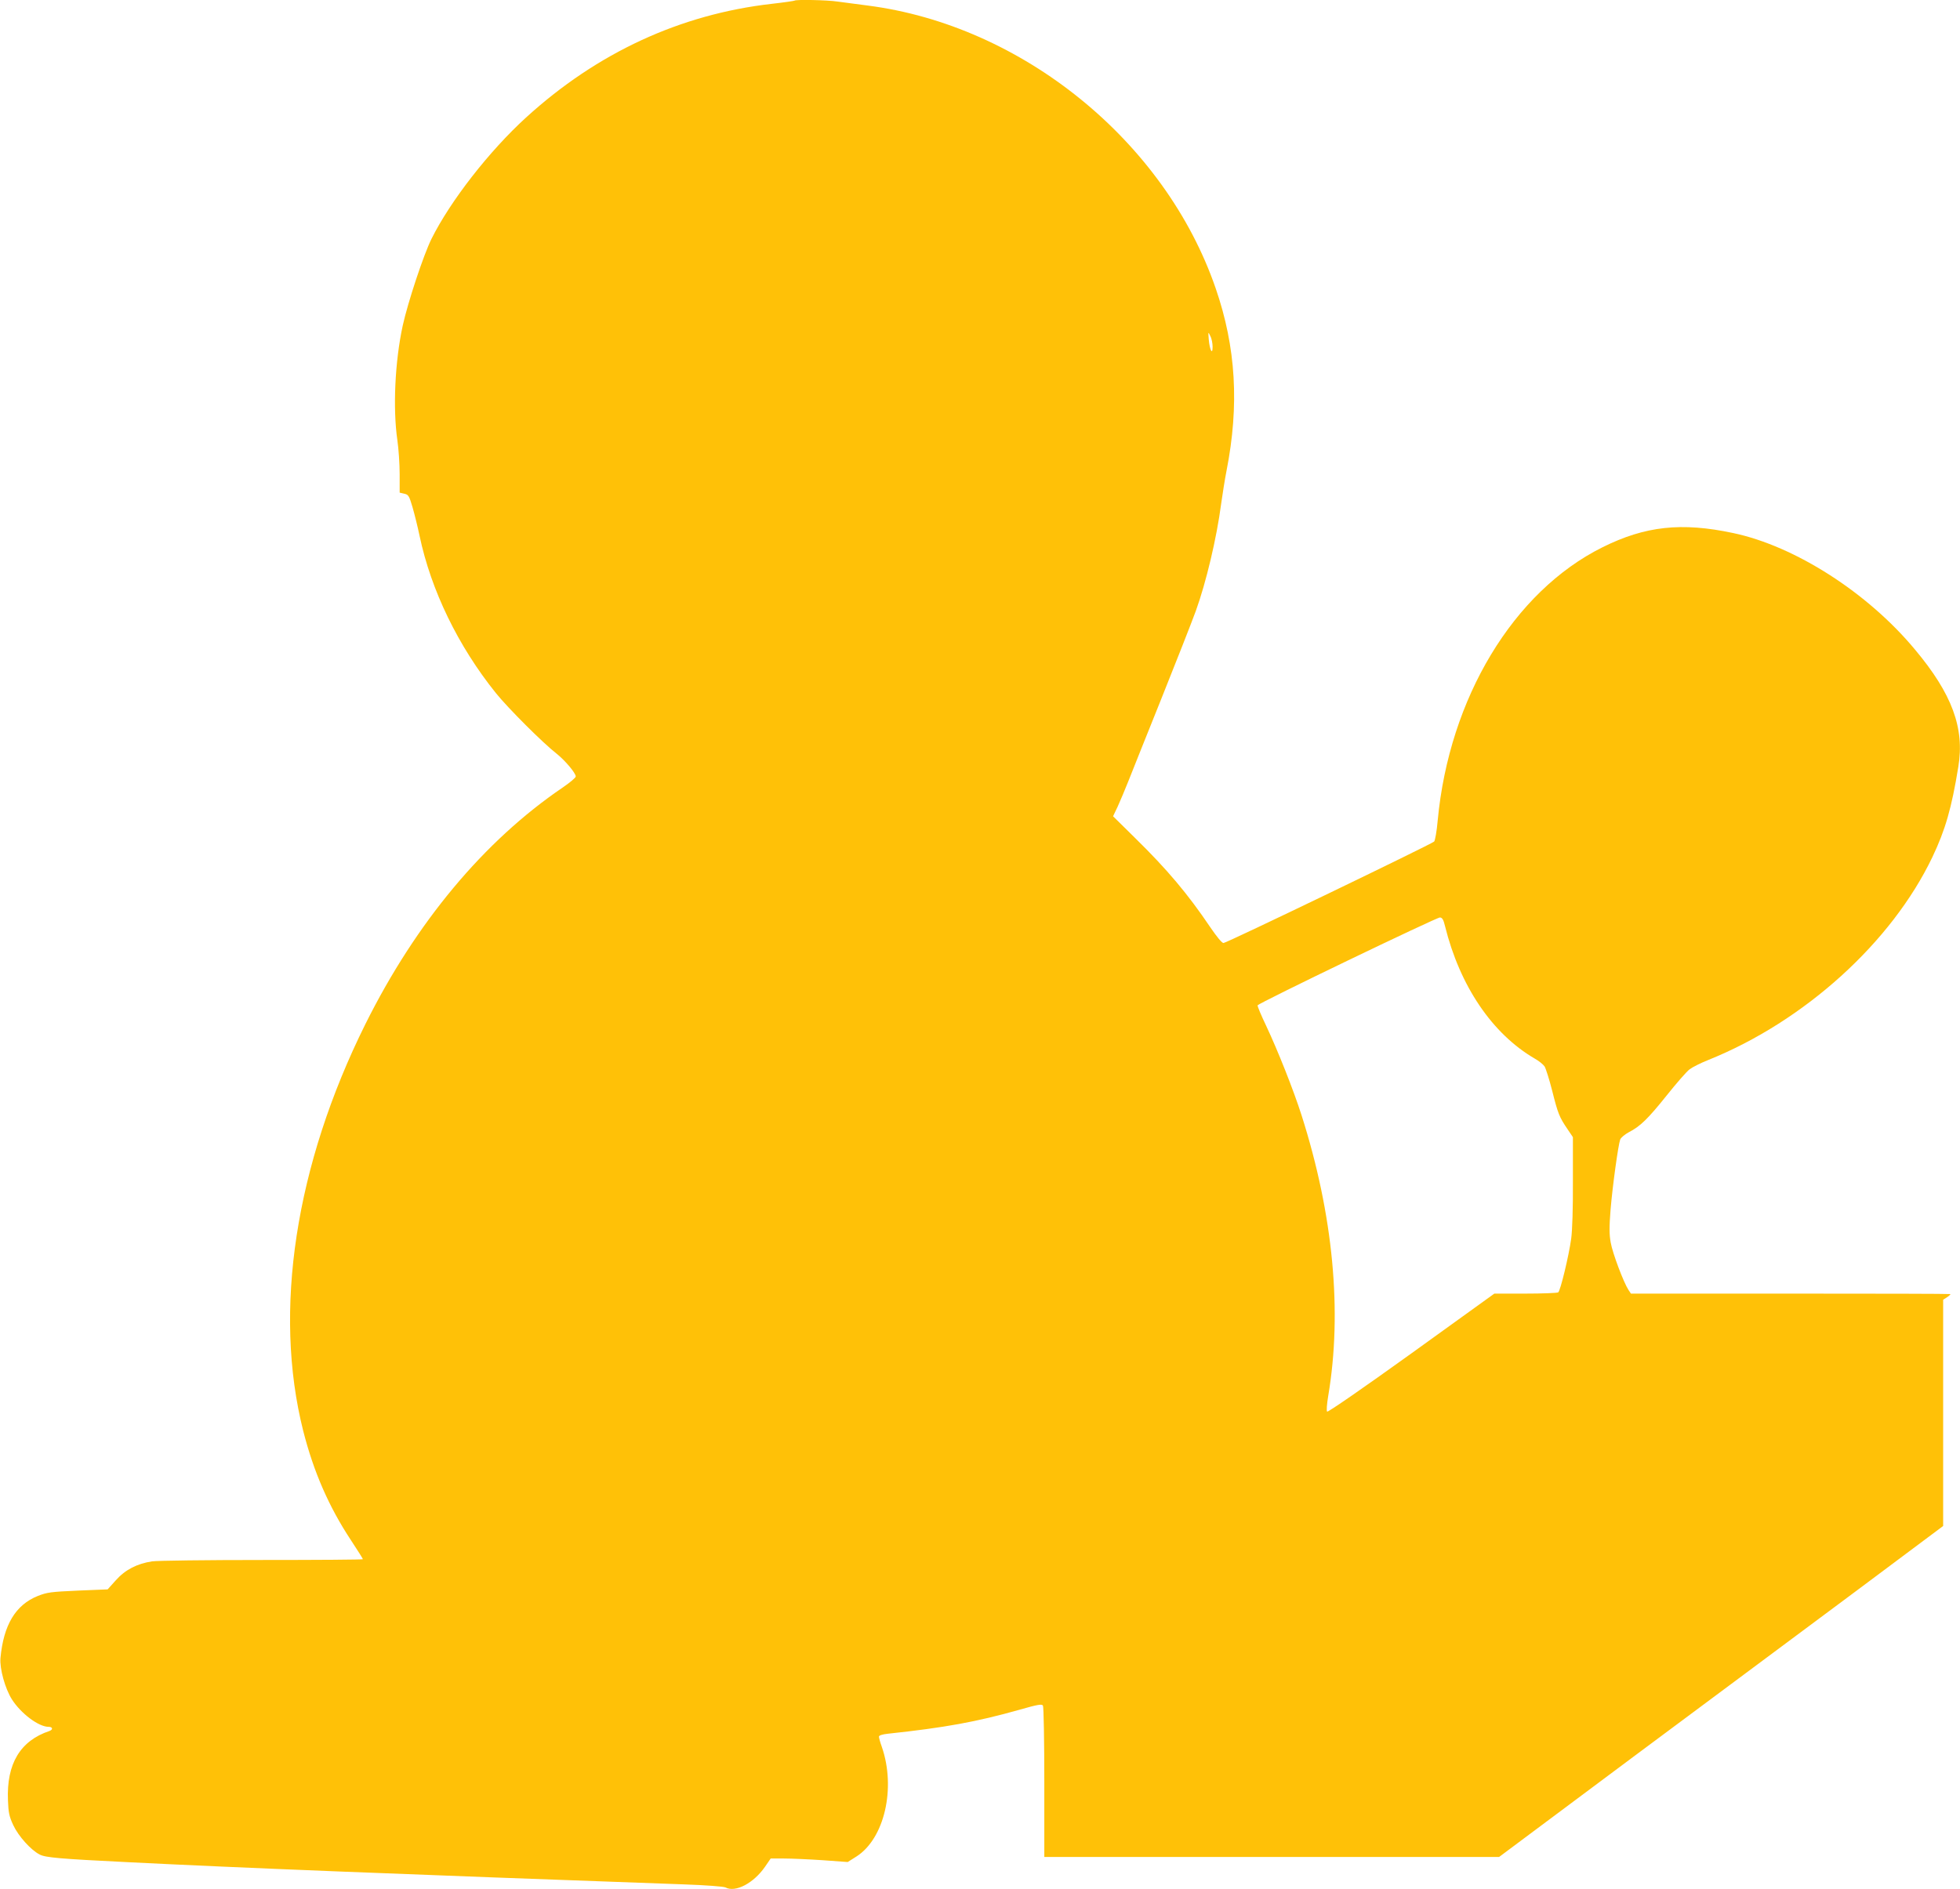
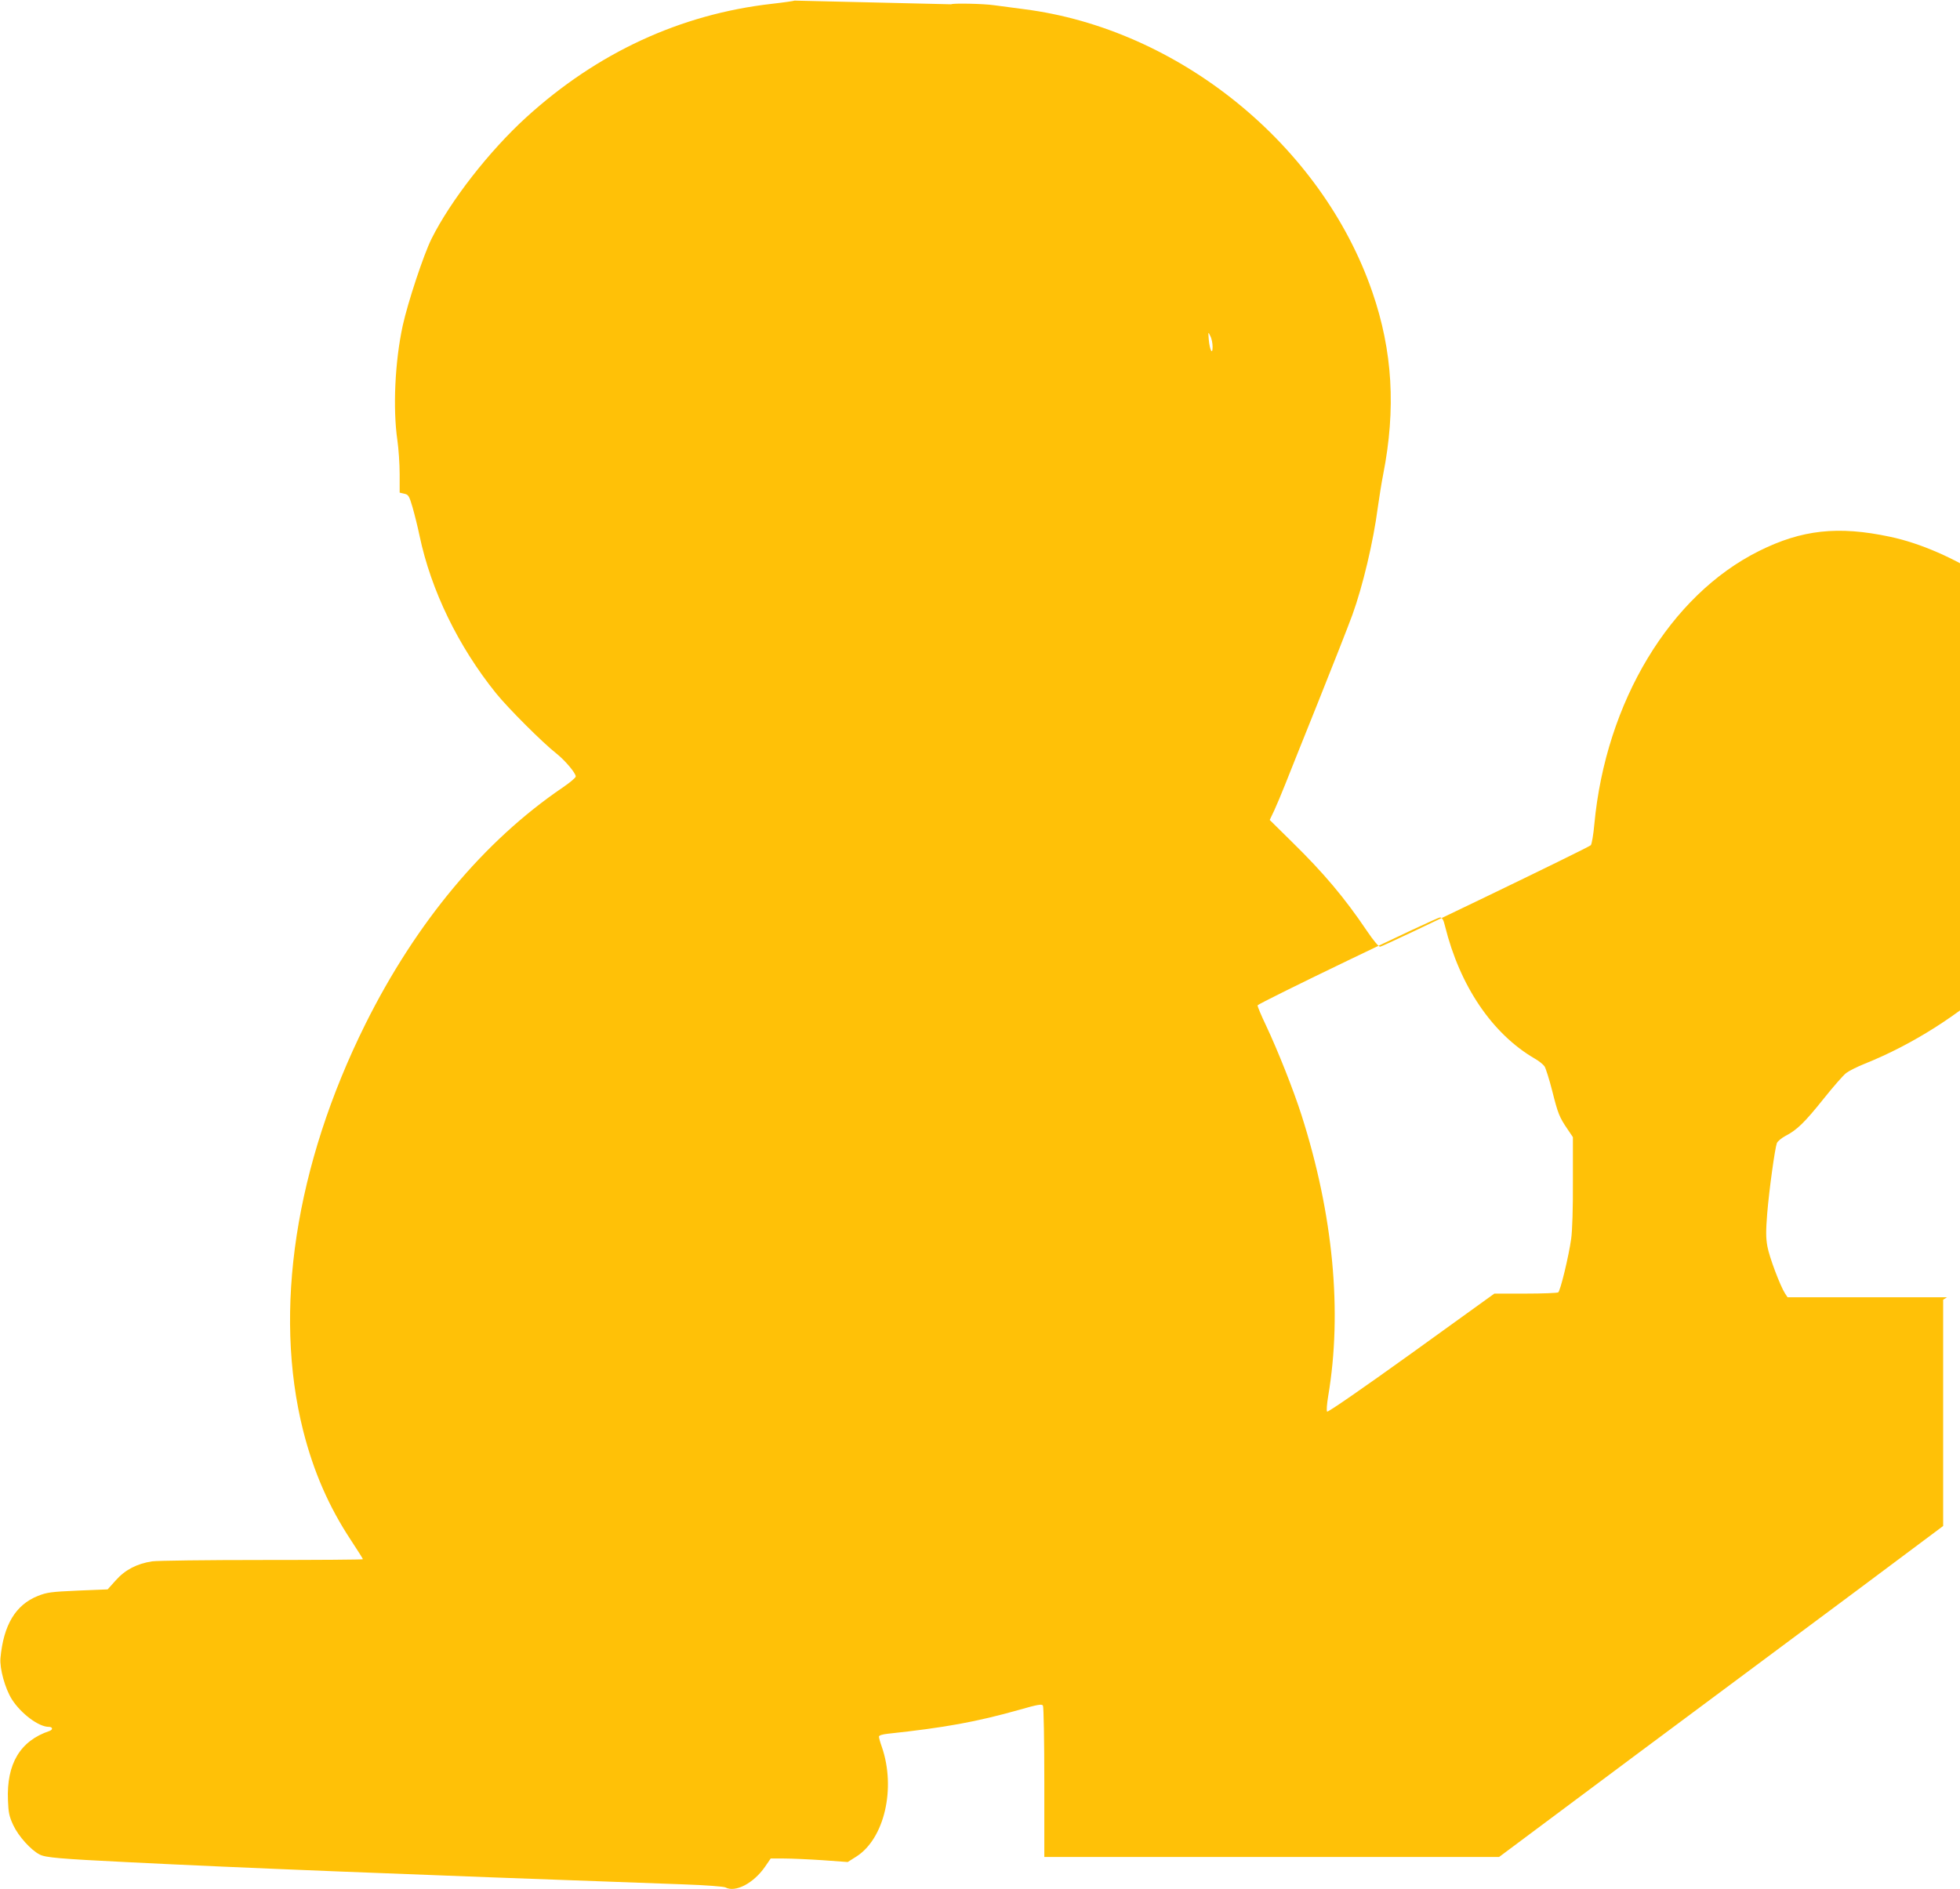
<svg xmlns="http://www.w3.org/2000/svg" version="1.0" width="1280pt" height="1234pt" viewBox="0 0 1280 1234" preserveAspectRatio="xMidYMid meet">
  <g transform="translate(0,1234) scale(0.1,-0.1)" fill="#ffc107" stroke="none">
-     <path d="M5189 12336 c-2 -2 -69 -12 -149 -21 -597 -68 -1140 -319 -1605 -743 -239 -218 -493 -543 -617 -792 -52 -105 -154 -413 -188 -567 -51 -235 -65 -541 -35 -748 8 -55 15 -155 15 -222 l0 -121 30 -7 c27 -6 32 -13 54 -88 13 -45 34 -129 46 -187 75 -356 252 -721 499 -1028 80 -99 306 -325 397 -396 55 -44 124 -126 124 -148 0 -8 -38 -40 -85 -72 -515 -350 -959 -883 -1289 -1546 -458 -922 -603 -1874 -406 -2656 68 -268 168 -497 312 -715 43 -65 78 -121 78 -124 0 -3 -296 -5 -657 -5 -362 0 -686 -4 -720 -9 -98 -15 -176 -55 -237 -124 l-53 -59 -194 -8 c-177 -8 -201 -11 -262 -35 -145 -58 -224 -189 -244 -406 -6 -68 30 -199 75 -270 59 -92 174 -179 240 -179 26 0 30 -18 5 -27 -191 -64 -281 -214 -271 -453 3 -81 8 -105 35 -163 34 -72 115 -162 172 -191 38 -20 131 -28 576 -50 735 -37 1737 -77 3631 -145 145 -5 260 -14 272 -20 65 -35 184 28 258 135 l37 54 86 0 c47 0 161 -5 252 -11 l165 -12 57 36 c183 117 259 446 166 716 -11 30 -19 60 -19 67 0 8 21 15 58 19 373 40 577 77 861 157 118 34 145 38 152 27 5 -8 9 -233 9 -501 l0 -488 1485 0 1485 0 887 662 c489 363 1141 850 1451 1080 l562 420 0 739 0 739 25 16 c14 9 24 19 22 21 -3 2 -473 3 -1045 3 l-1041 0 -16 24 c-32 49 -104 240 -116 309 -10 56 -10 100 -1 215 13 157 50 423 63 459 5 12 30 33 56 47 74 38 124 86 248 241 63 79 130 156 149 170 18 14 74 42 122 61 629 253 1198 769 1464 1326 84 177 125 318 169 589 42 253 -41 477 -283 766 -309 372 -784 676 -1187 761 -338 72 -575 46 -854 -93 -581 -289 -1001 -985 -1076 -1785 -6 -69 -17 -130 -23 -137 -17 -17 -1356 -663 -1376 -663 -10 0 -44 41 -86 103 -147 218 -282 378 -491 583 l-144 142 30 63 c16 35 48 111 71 169 23 58 119 299 214 535 95 237 196 494 225 573 68 188 137 479 166 702 9 63 24 160 35 215 84 428 62 807 -71 1192 -331 961 -1264 1718 -2274 1847 -71 9 -160 21 -197 26 -66 10 -271 14 -279 6z m2730 -2261 c0 -58 -19 -21 -25 47 -4 52 -4 53 10 23 9 -16 15 -48 15 -70z m1518 -3785 c97 -391 308 -703 586 -865 27 -15 55 -38 64 -51 8 -13 31 -85 50 -160 37 -147 46 -171 100 -250 l35 -52 0 -288 c1 -176 -4 -322 -11 -374 -16 -116 -71 -343 -85 -352 -6 -4 -102 -8 -214 -8 l-203 0 -541 -390 c-317 -228 -546 -386 -551 -381 -5 5 -2 48 7 102 93 550 33 1185 -174 1834 -53 166 -156 425 -231 584 -33 69 -58 129 -56 134 4 14 1171 576 1191 574 15 -1 23 -15 33 -57z" />
+     <path d="M5189 12336 c-2 -2 -69 -12 -149 -21 -597 -68 -1140 -319 -1605 -743 -239 -218 -493 -543 -617 -792 -52 -105 -154 -413 -188 -567 -51 -235 -65 -541 -35 -748 8 -55 15 -155 15 -222 l0 -121 30 -7 c27 -6 32 -13 54 -88 13 -45 34 -129 46 -187 75 -356 252 -721 499 -1028 80 -99 306 -325 397 -396 55 -44 124 -126 124 -148 0 -8 -38 -40 -85 -72 -515 -350 -959 -883 -1289 -1546 -458 -922 -603 -1874 -406 -2656 68 -268 168 -497 312 -715 43 -65 78 -121 78 -124 0 -3 -296 -5 -657 -5 -362 0 -686 -4 -720 -9 -98 -15 -176 -55 -237 -124 l-53 -59 -194 -8 c-177 -8 -201 -11 -262 -35 -145 -58 -224 -189 -244 -406 -6 -68 30 -199 75 -270 59 -92 174 -179 240 -179 26 0 30 -18 5 -27 -191 -64 -281 -214 -271 -453 3 -81 8 -105 35 -163 34 -72 115 -162 172 -191 38 -20 131 -28 576 -50 735 -37 1737 -77 3631 -145 145 -5 260 -14 272 -20 65 -35 184 28 258 135 l37 54 86 0 c47 0 161 -5 252 -11 l165 -12 57 36 c183 117 259 446 166 716 -11 30 -19 60 -19 67 0 8 21 15 58 19 373 40 577 77 861 157 118 34 145 38 152 27 5 -8 9 -233 9 -501 l0 -488 1485 0 1485 0 887 662 c489 363 1141 850 1451 1080 l562 420 0 739 0 739 25 16 l-1041 0 -16 24 c-32 49 -104 240 -116 309 -10 56 -10 100 -1 215 13 157 50 423 63 459 5 12 30 33 56 47 74 38 124 86 248 241 63 79 130 156 149 170 18 14 74 42 122 61 629 253 1198 769 1464 1326 84 177 125 318 169 589 42 253 -41 477 -283 766 -309 372 -784 676 -1187 761 -338 72 -575 46 -854 -93 -581 -289 -1001 -985 -1076 -1785 -6 -69 -17 -130 -23 -137 -17 -17 -1356 -663 -1376 -663 -10 0 -44 41 -86 103 -147 218 -282 378 -491 583 l-144 142 30 63 c16 35 48 111 71 169 23 58 119 299 214 535 95 237 196 494 225 573 68 188 137 479 166 702 9 63 24 160 35 215 84 428 62 807 -71 1192 -331 961 -1264 1718 -2274 1847 -71 9 -160 21 -197 26 -66 10 -271 14 -279 6z m2730 -2261 c0 -58 -19 -21 -25 47 -4 52 -4 53 10 23 9 -16 15 -48 15 -70z m1518 -3785 c97 -391 308 -703 586 -865 27 -15 55 -38 64 -51 8 -13 31 -85 50 -160 37 -147 46 -171 100 -250 l35 -52 0 -288 c1 -176 -4 -322 -11 -374 -16 -116 -71 -343 -85 -352 -6 -4 -102 -8 -214 -8 l-203 0 -541 -390 c-317 -228 -546 -386 -551 -381 -5 5 -2 48 7 102 93 550 33 1185 -174 1834 -53 166 -156 425 -231 584 -33 69 -58 129 -56 134 4 14 1171 576 1191 574 15 -1 23 -15 33 -57z" />
  </g>
</svg>